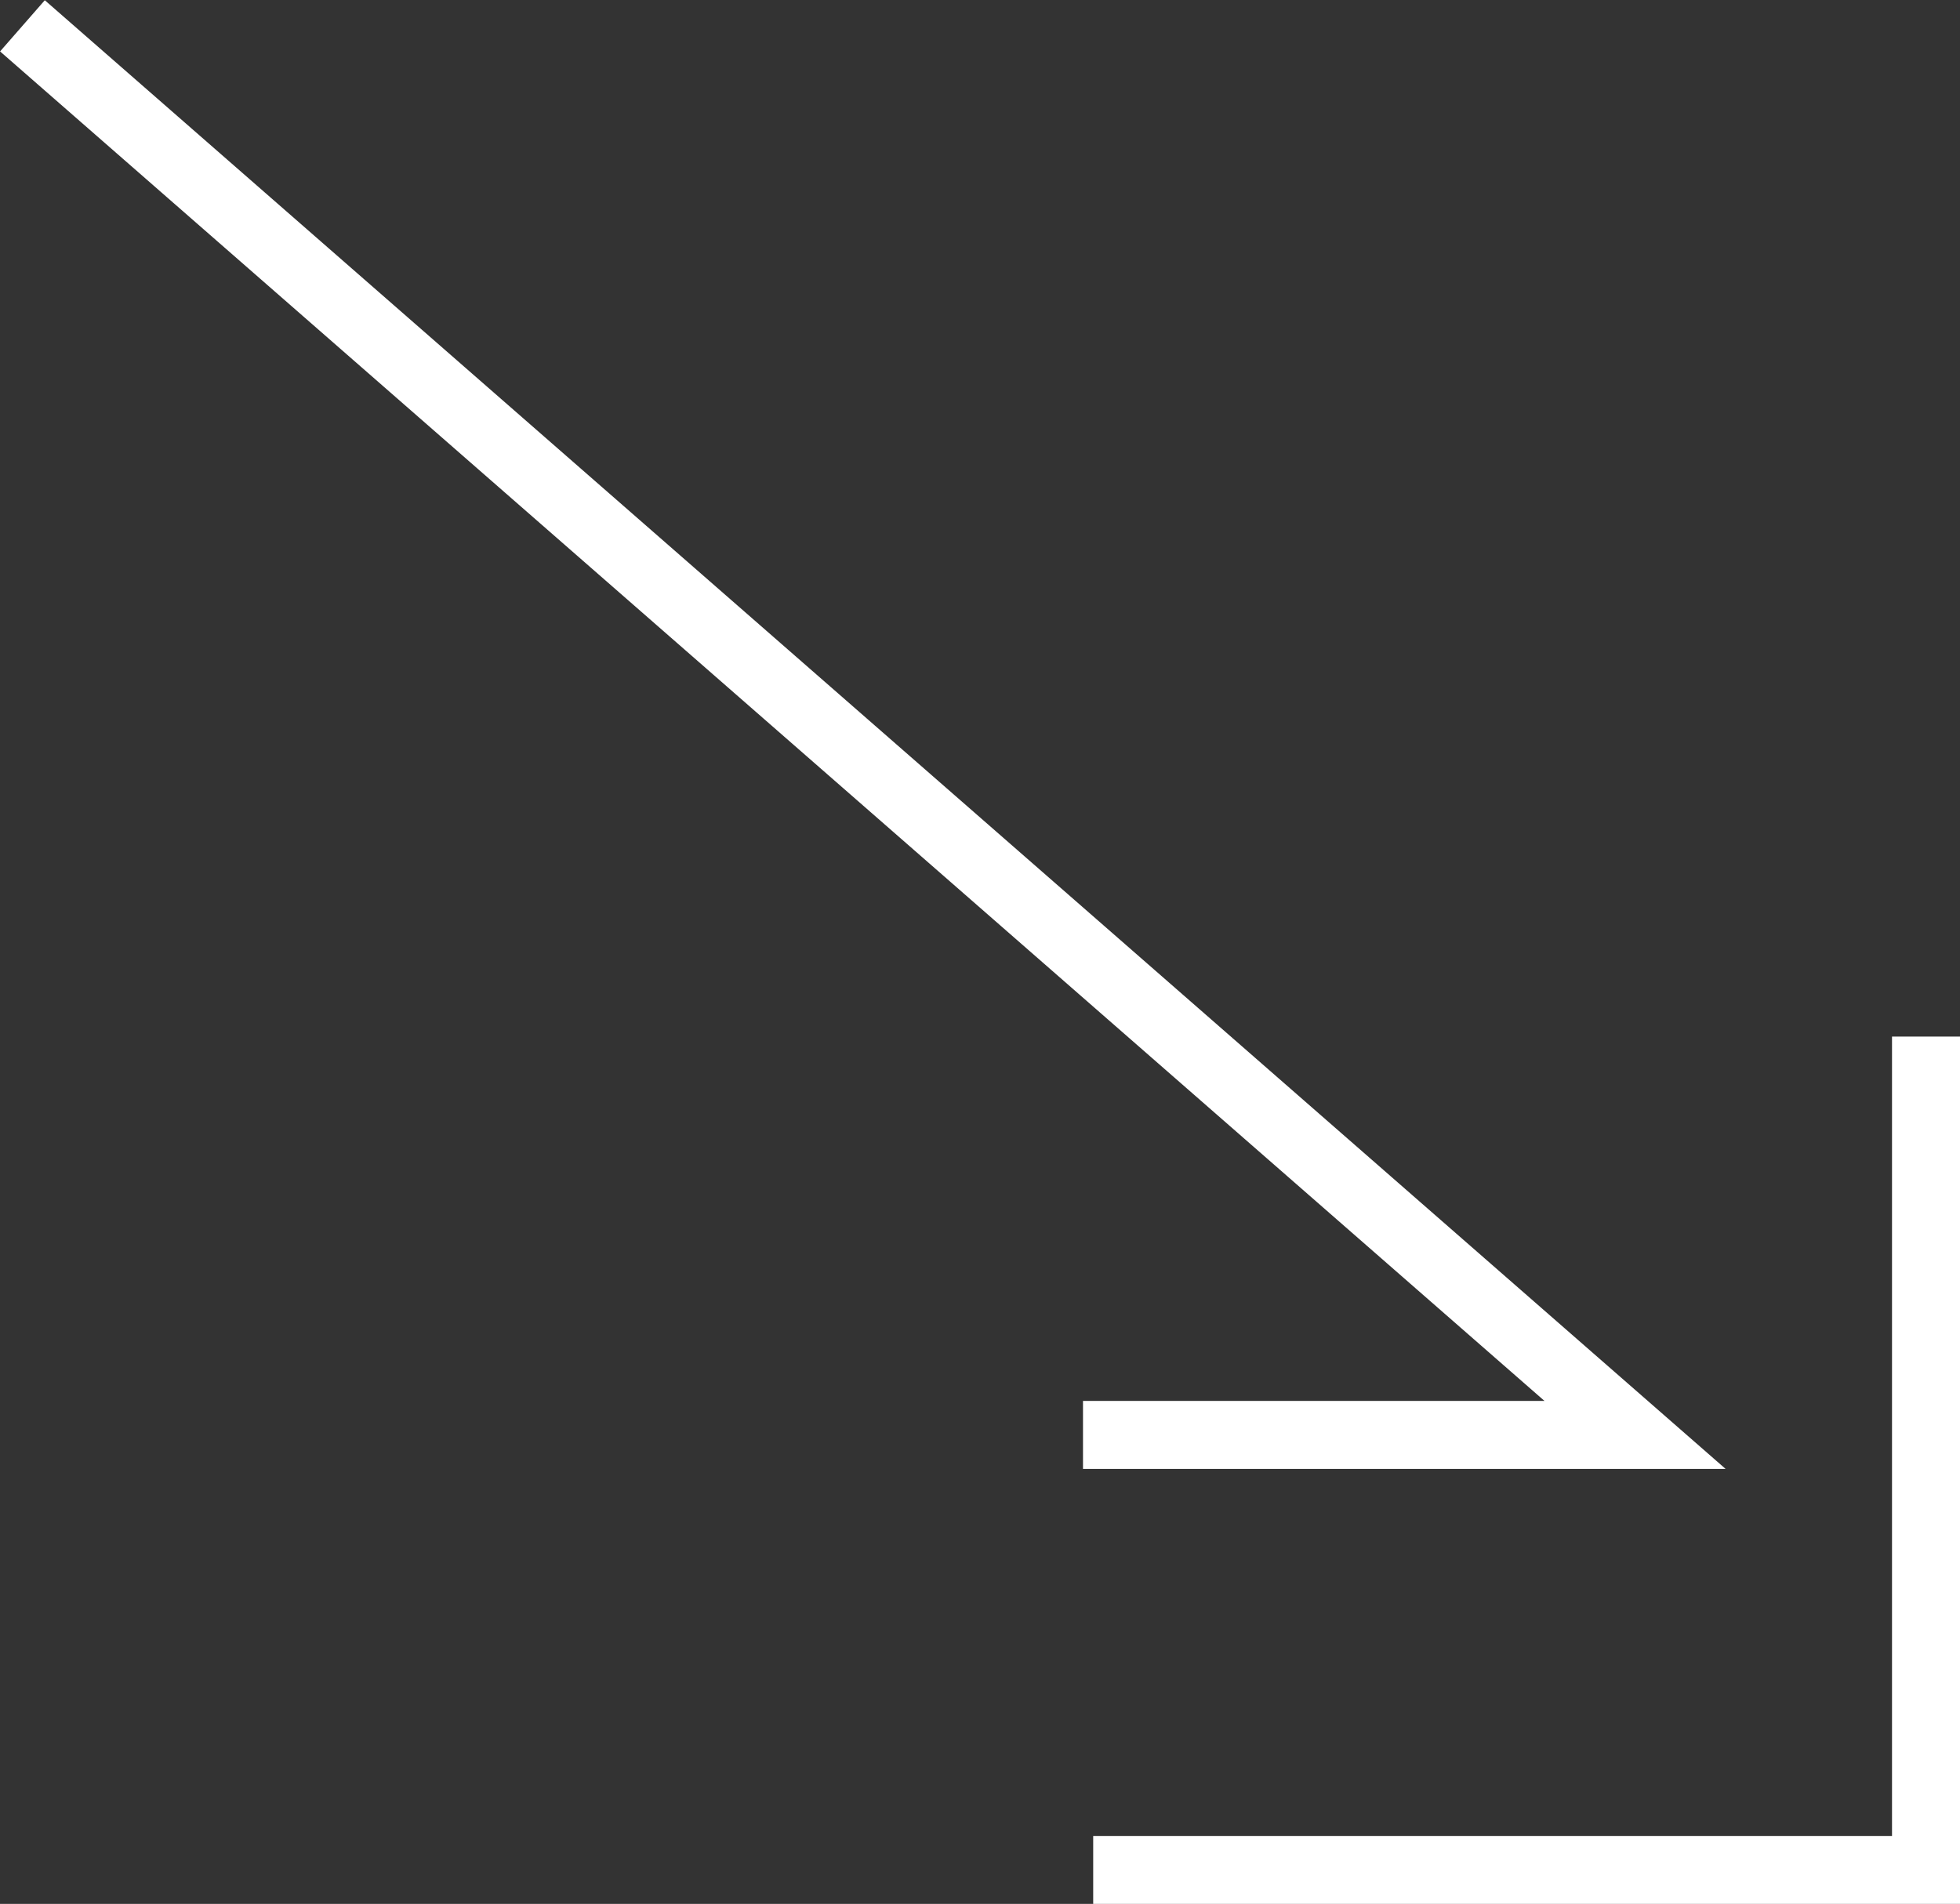
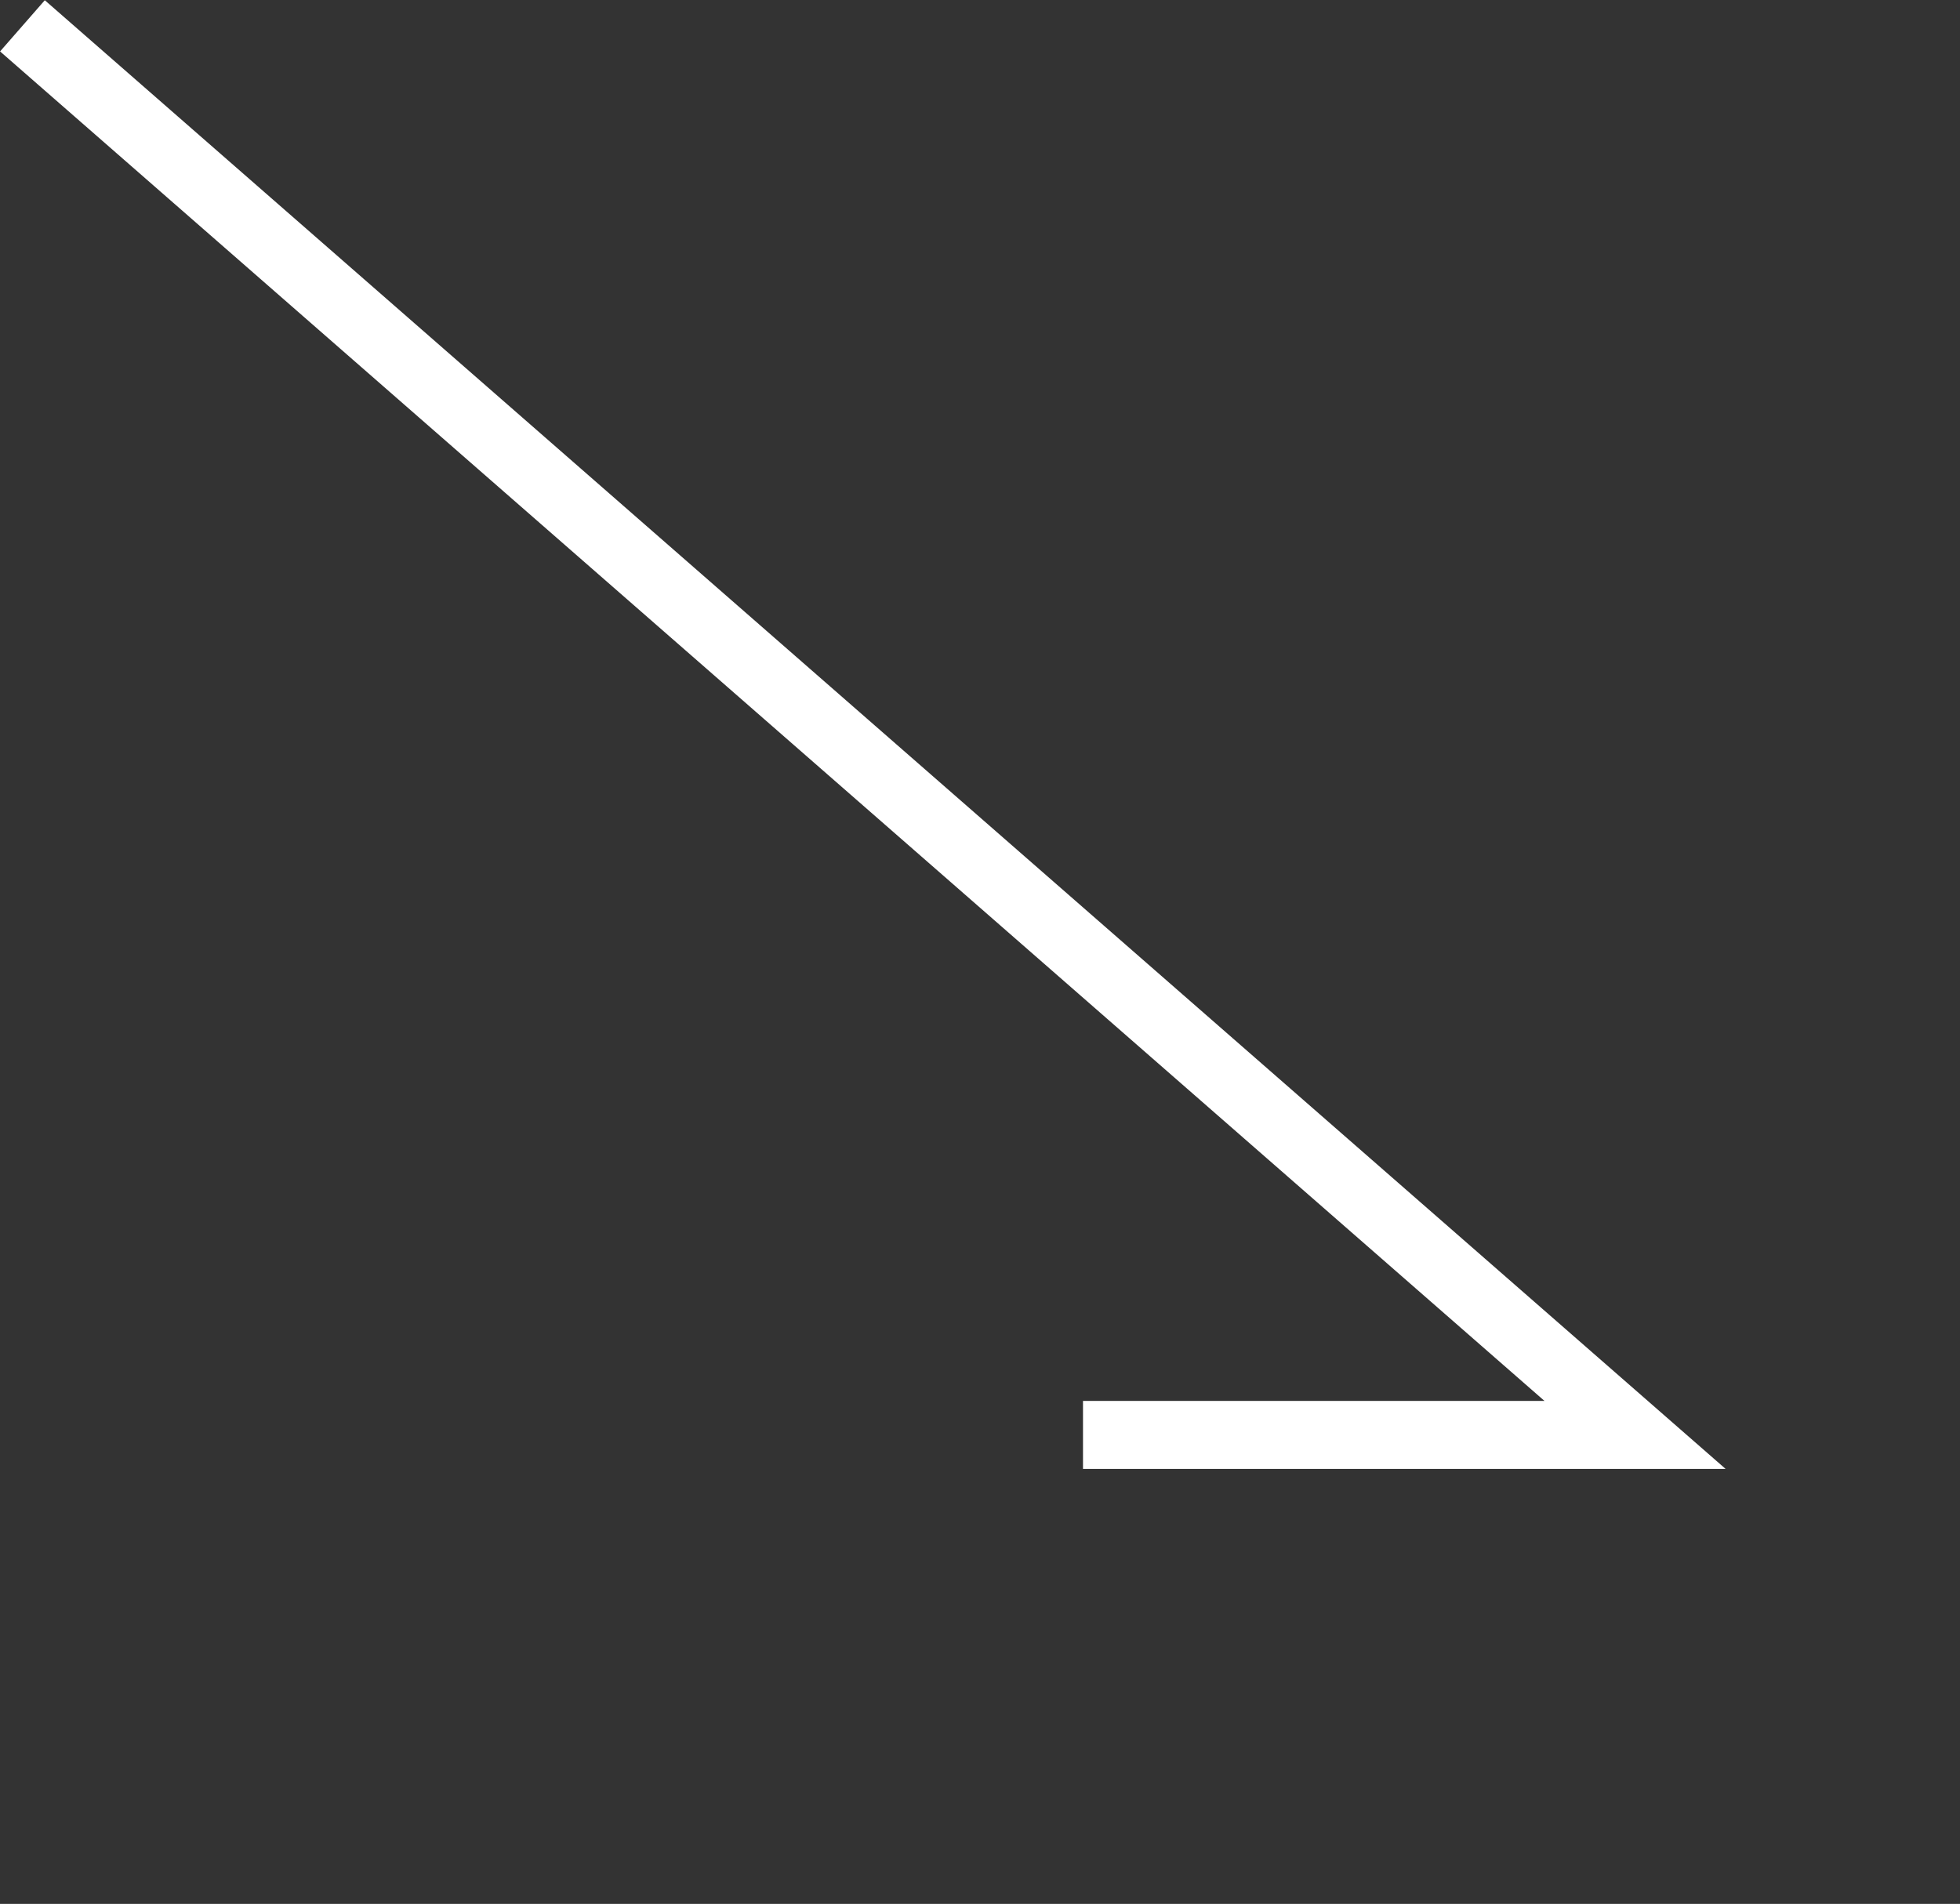
<svg xmlns="http://www.w3.org/2000/svg" width="28.83" height="28.01" viewBox="0 0 28.83 28.01">
  <rect x="0" y="0" width="28.83" height="28.01" fill="#333333" stroke="none" />
  <defs>
    <style>
      .cls-1 {
        fill: none;
        stroke: #fff;
        stroke-miterlimit: 10;
      }
    </style>
  </defs>
  <g id="レイヤー_2" data-name="レイヤー 2">
    <g id="TOP">
      <g>
        <polyline class="cls-1" points="0.33 0.38 24.05 21.11 15.93 21.11" />
-         <polyline class="cls-1" points="16.08 27.51 28.33 27.51 28.33 15.25" />
      </g>
    </g>
  </g>
</svg>